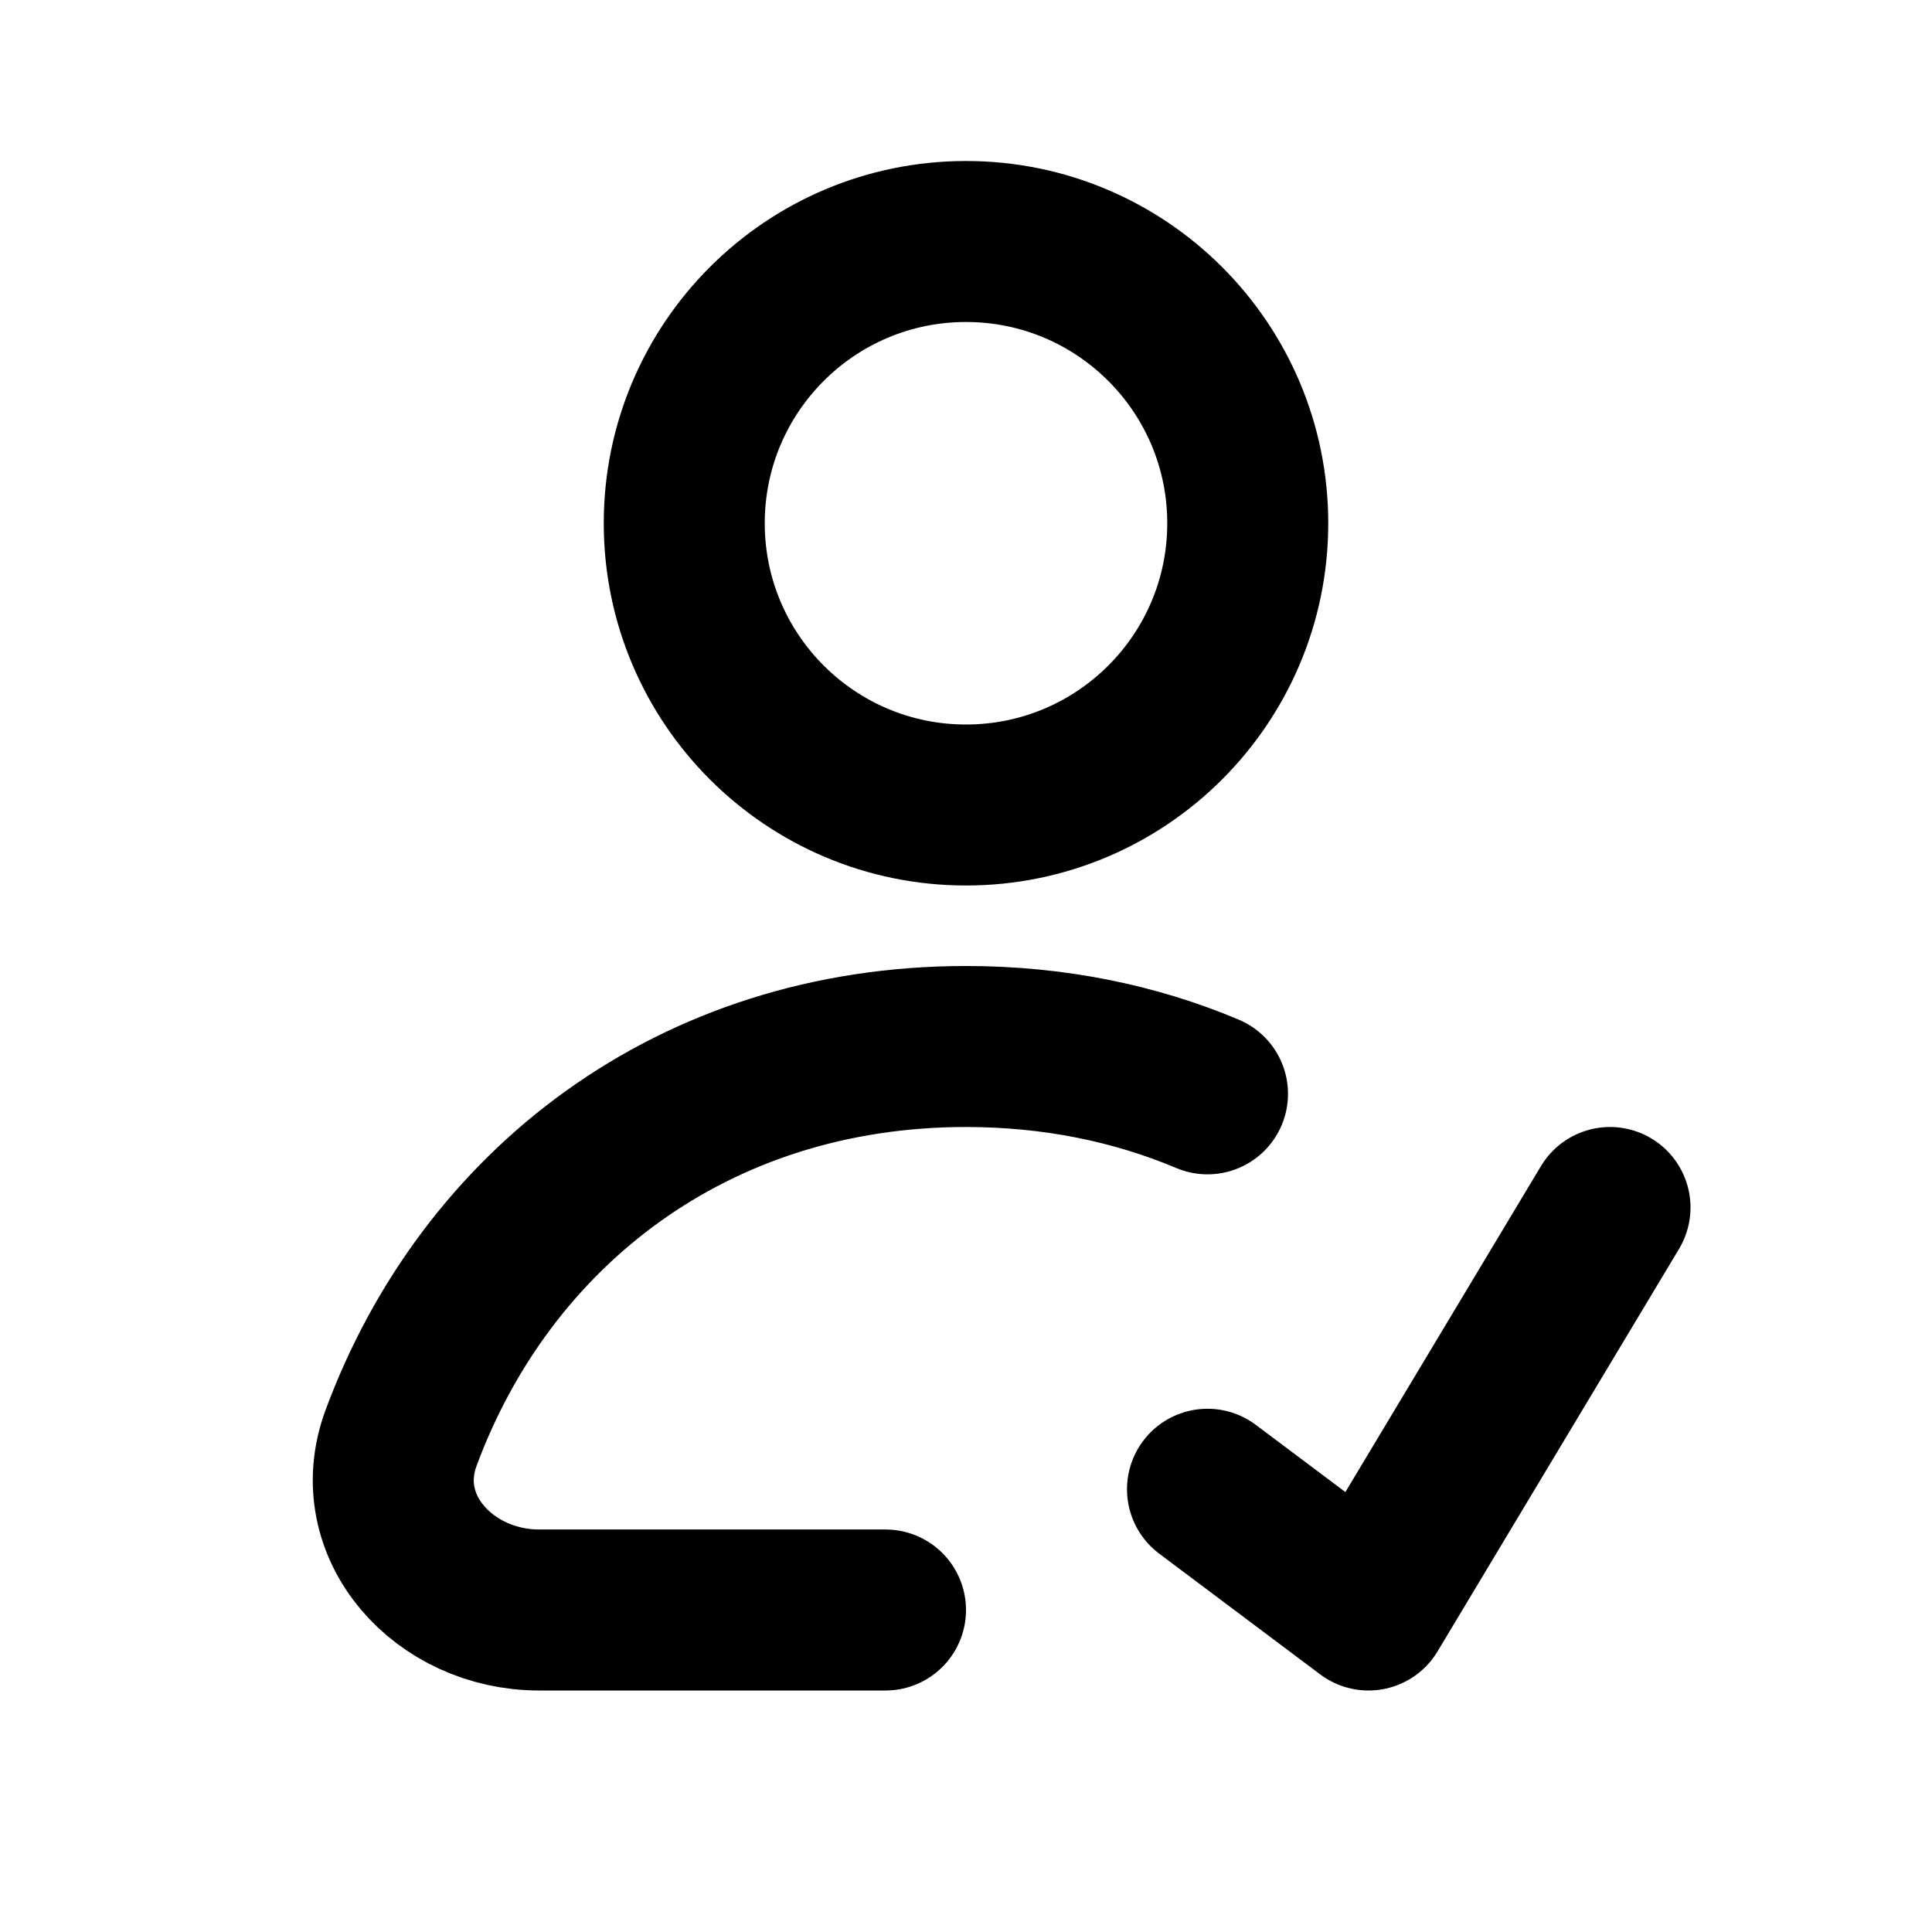
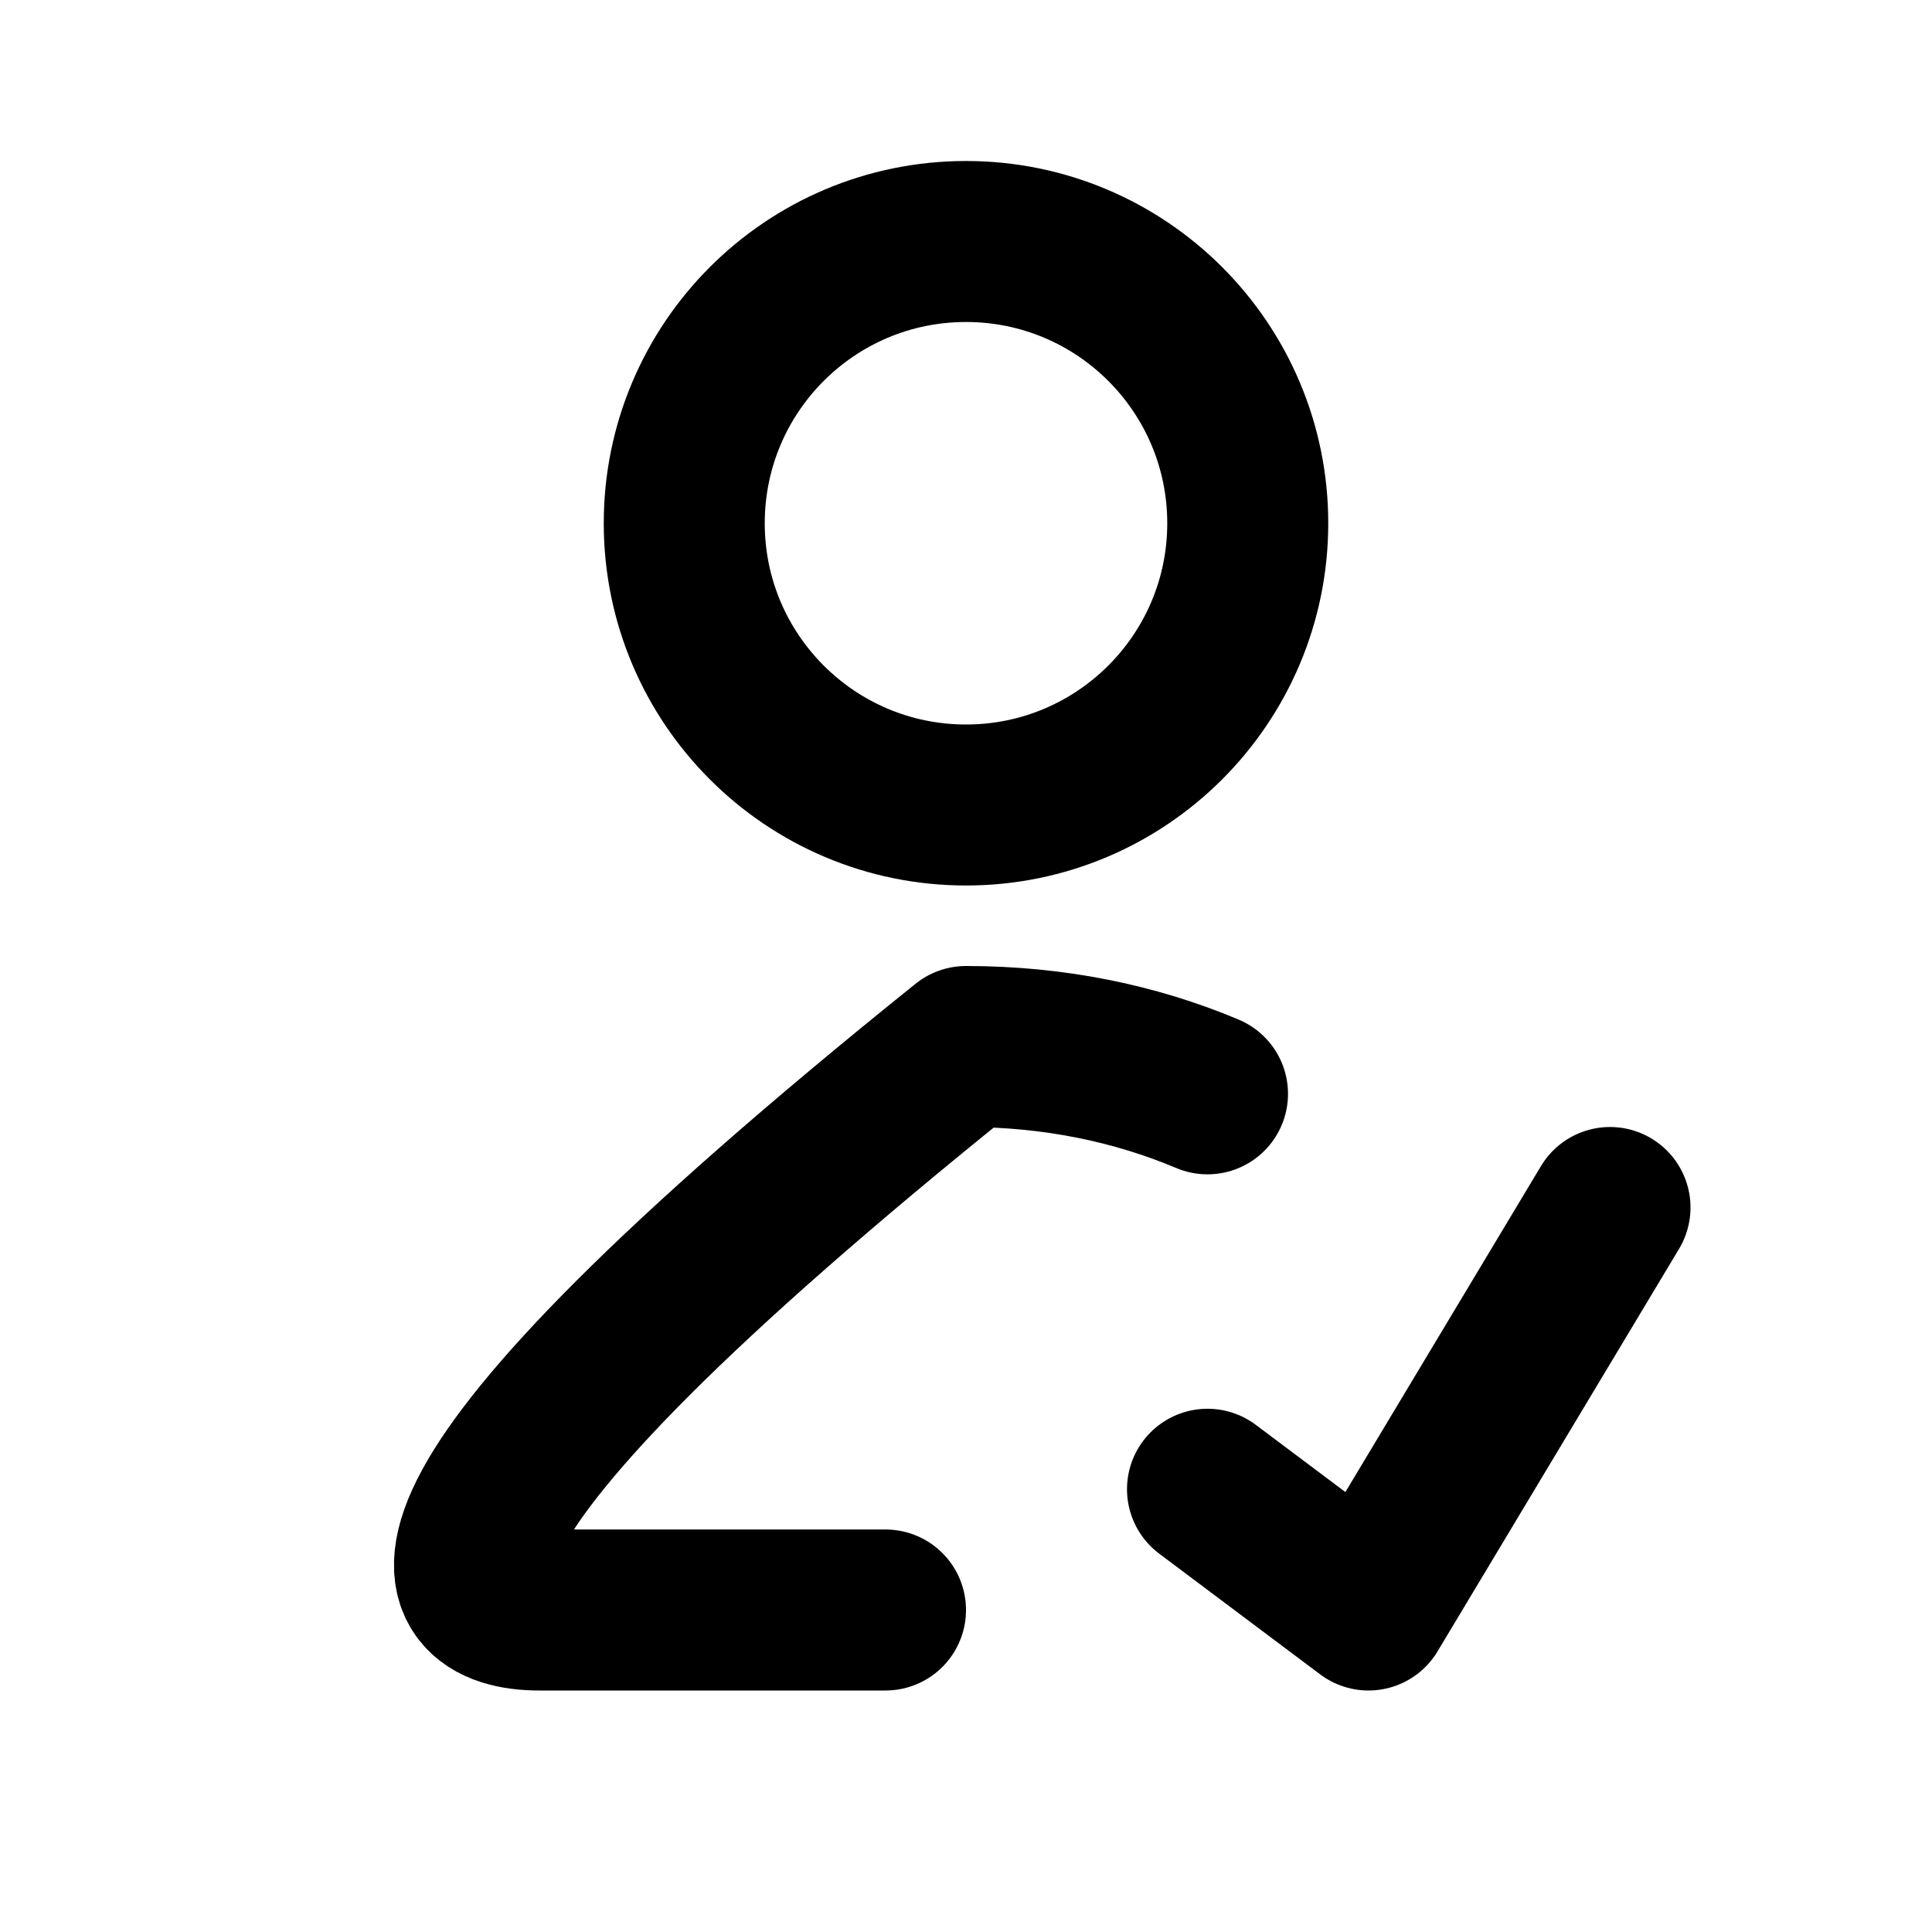
<svg xmlns="http://www.w3.org/2000/svg" width="24" height="24" viewBox="0 0 24 24" fill="none">
-   <path d="M15 18.5L17 20L20 15M15 13.588C14.101 13.209 13.093 13 12 13C8.609 13 6.036 15.014 4.982 17.863C4.574 18.968 5.518 20 6.697 20H11M15.5 6.5C15.5 8.433 13.933 10 12 10C10.067 10 8.5 8.433 8.5 6.5C8.5 4.567 10.067 3 12 3C13.933 3 15.5 4.567 15.5 6.5Z" stroke="black" stroke-width="2" stroke-linecap="round" stroke-linejoin="round" />
+   <path d="M15 18.5L17 20L20 15M15 13.588C14.101 13.209 13.093 13 12 13C4.574 18.968 5.518 20 6.697 20H11M15.5 6.5C15.5 8.433 13.933 10 12 10C10.067 10 8.5 8.433 8.5 6.5C8.5 4.567 10.067 3 12 3C13.933 3 15.5 4.567 15.5 6.5Z" stroke="black" stroke-width="2" stroke-linecap="round" stroke-linejoin="round" />
</svg>